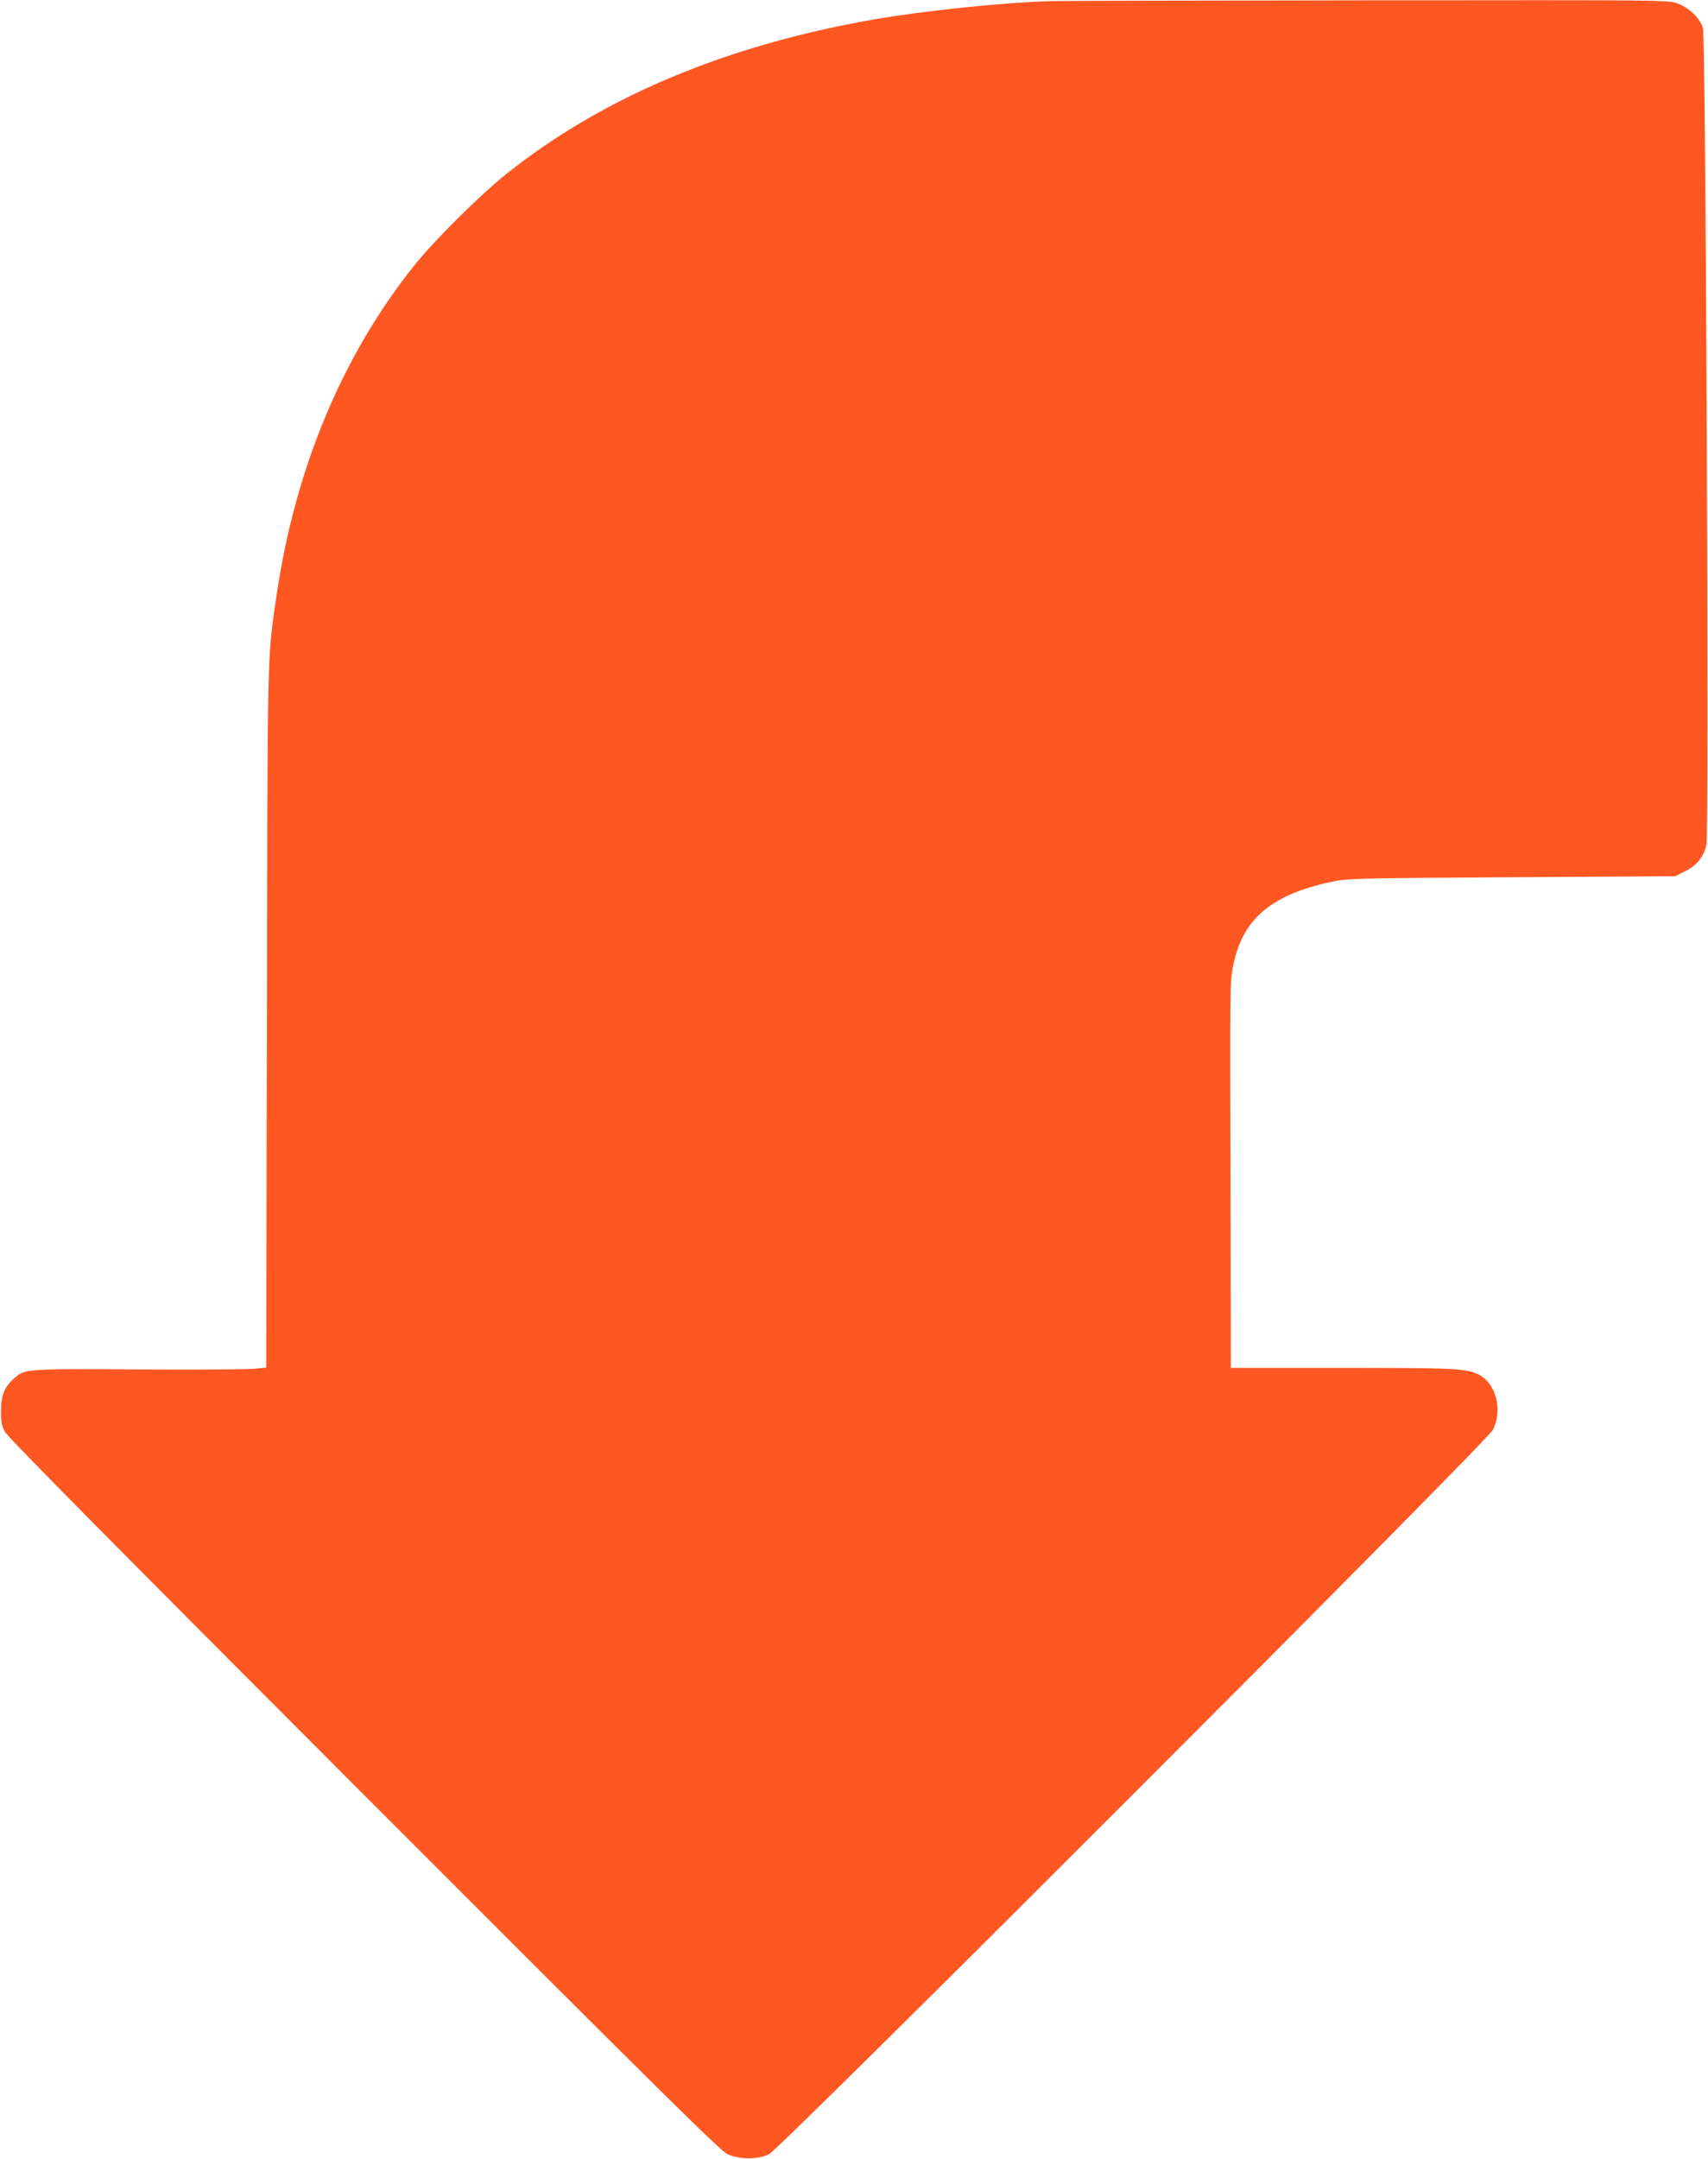
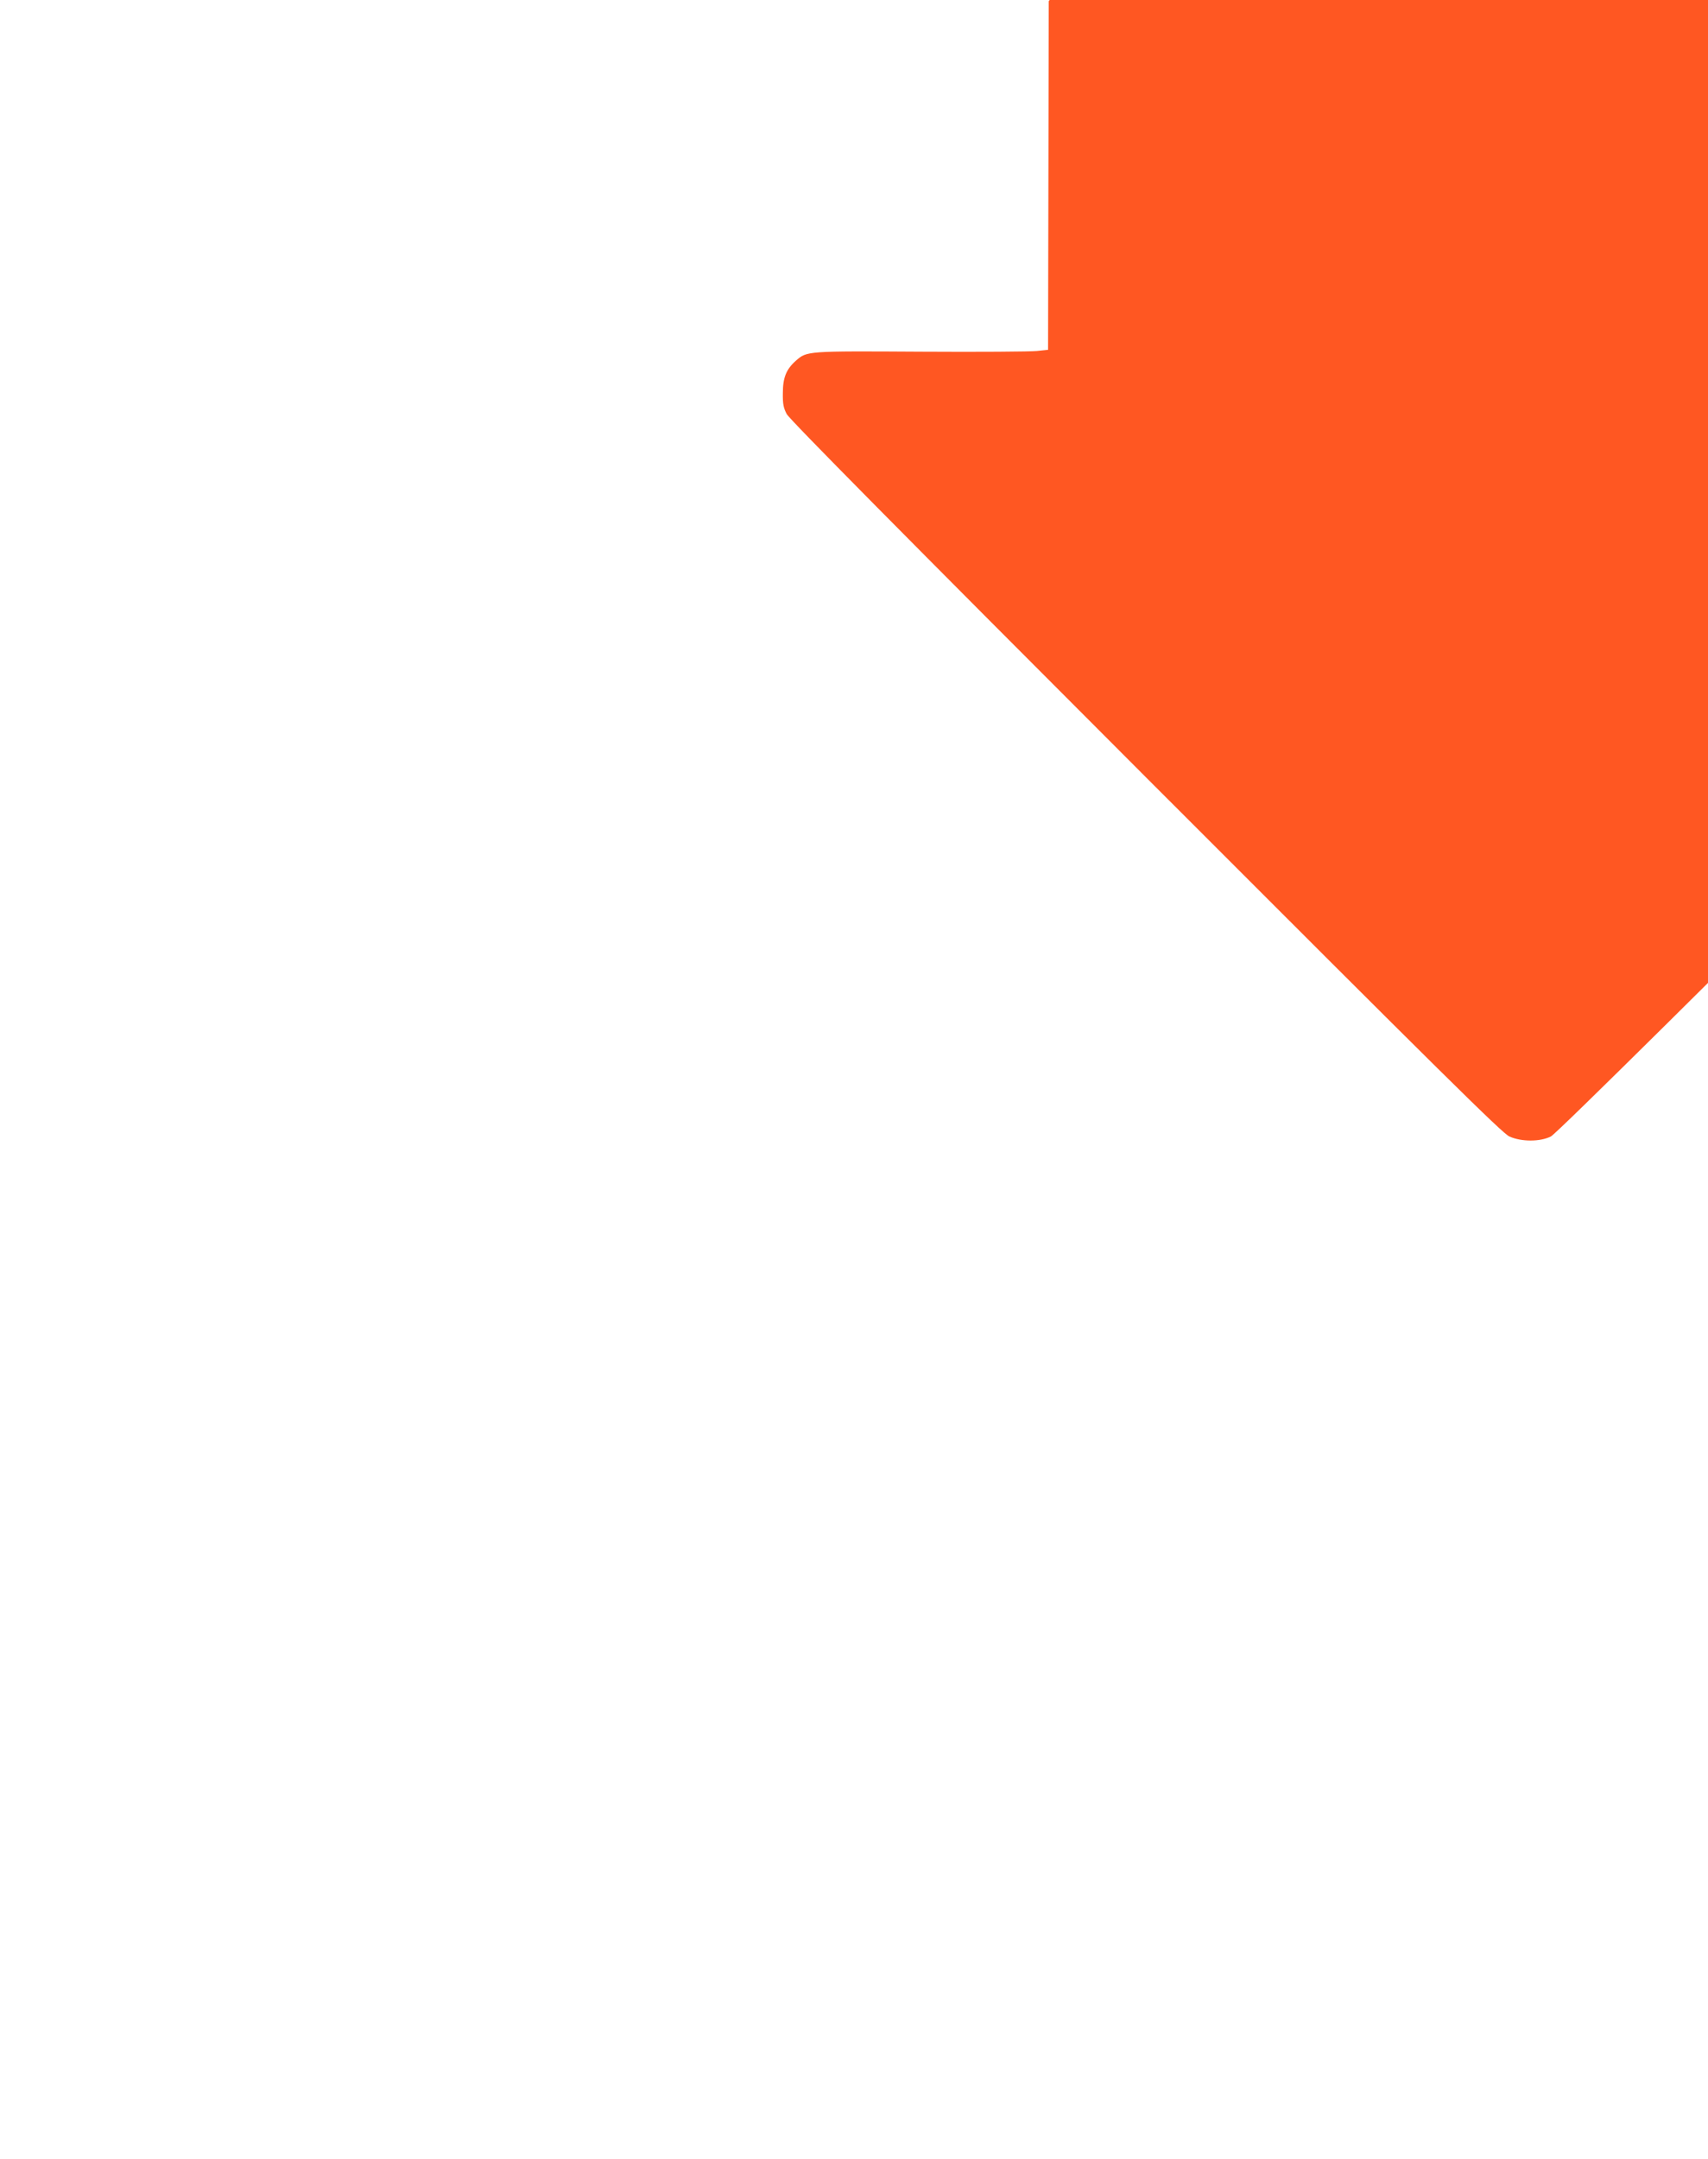
<svg xmlns="http://www.w3.org/2000/svg" version="1.0" width="1013pt" height="1280pt" viewBox="0 0 1013 1280" preserveAspectRatio="xMidYMid meet">
  <g transform="translate(0,1280) scale(0.1,-0.1)" fill="#ff5722" stroke="none">
-     <path d="M6220 12793 c-283 -9 -747 -58 -1036 -108 -880 -154 -1609 -460 -2183 -918 -155 -124 -427 -394 -545 -542 -425 -532 -705 -1202 -815 -1950 -57 -389 -54 -277 -58 -2516 l-4 -2067 -67 -7 c-37 -4 -346 -6 -687 -4 -677 4 -676 4 -741 -53 -58 -51 -78 -101 -78 -193 -1 -65 4 -88 23 -124 16 -31 691 -713 2130 -2153 1776 -1777 2114 -2111 2156 -2130 71 -32 182 -32 246 0 68 33 4252 4219 4292 4293 61 115 21 276 -81 328 -74 38 -136 41 -814 41 l-658 0 -2 1058 c-3 1199 -3 1223 13 1312 53 292 229 441 611 517 72 15 208 17 1048 22 l965 6 58 29 c70 34 111 85 128 159 16 74 -4 4784 -21 4841 -18 59 -84 122 -152 146 -57 20 -84 20 -1850 18 -986 -1 -1831 -3 -1878 -5z" />
+     <path d="M6220 12793 l-4 -2067 -67 -7 c-37 -4 -346 -6 -687 -4 -677 4 -676 4 -741 -53 -58 -51 -78 -101 -78 -193 -1 -65 4 -88 23 -124 16 -31 691 -713 2130 -2153 1776 -1777 2114 -2111 2156 -2130 71 -32 182 -32 246 0 68 33 4252 4219 4292 4293 61 115 21 276 -81 328 -74 38 -136 41 -814 41 l-658 0 -2 1058 c-3 1199 -3 1223 13 1312 53 292 229 441 611 517 72 15 208 17 1048 22 l965 6 58 29 c70 34 111 85 128 159 16 74 -4 4784 -21 4841 -18 59 -84 122 -152 146 -57 20 -84 20 -1850 18 -986 -1 -1831 -3 -1878 -5z" />
  </g>
</svg>